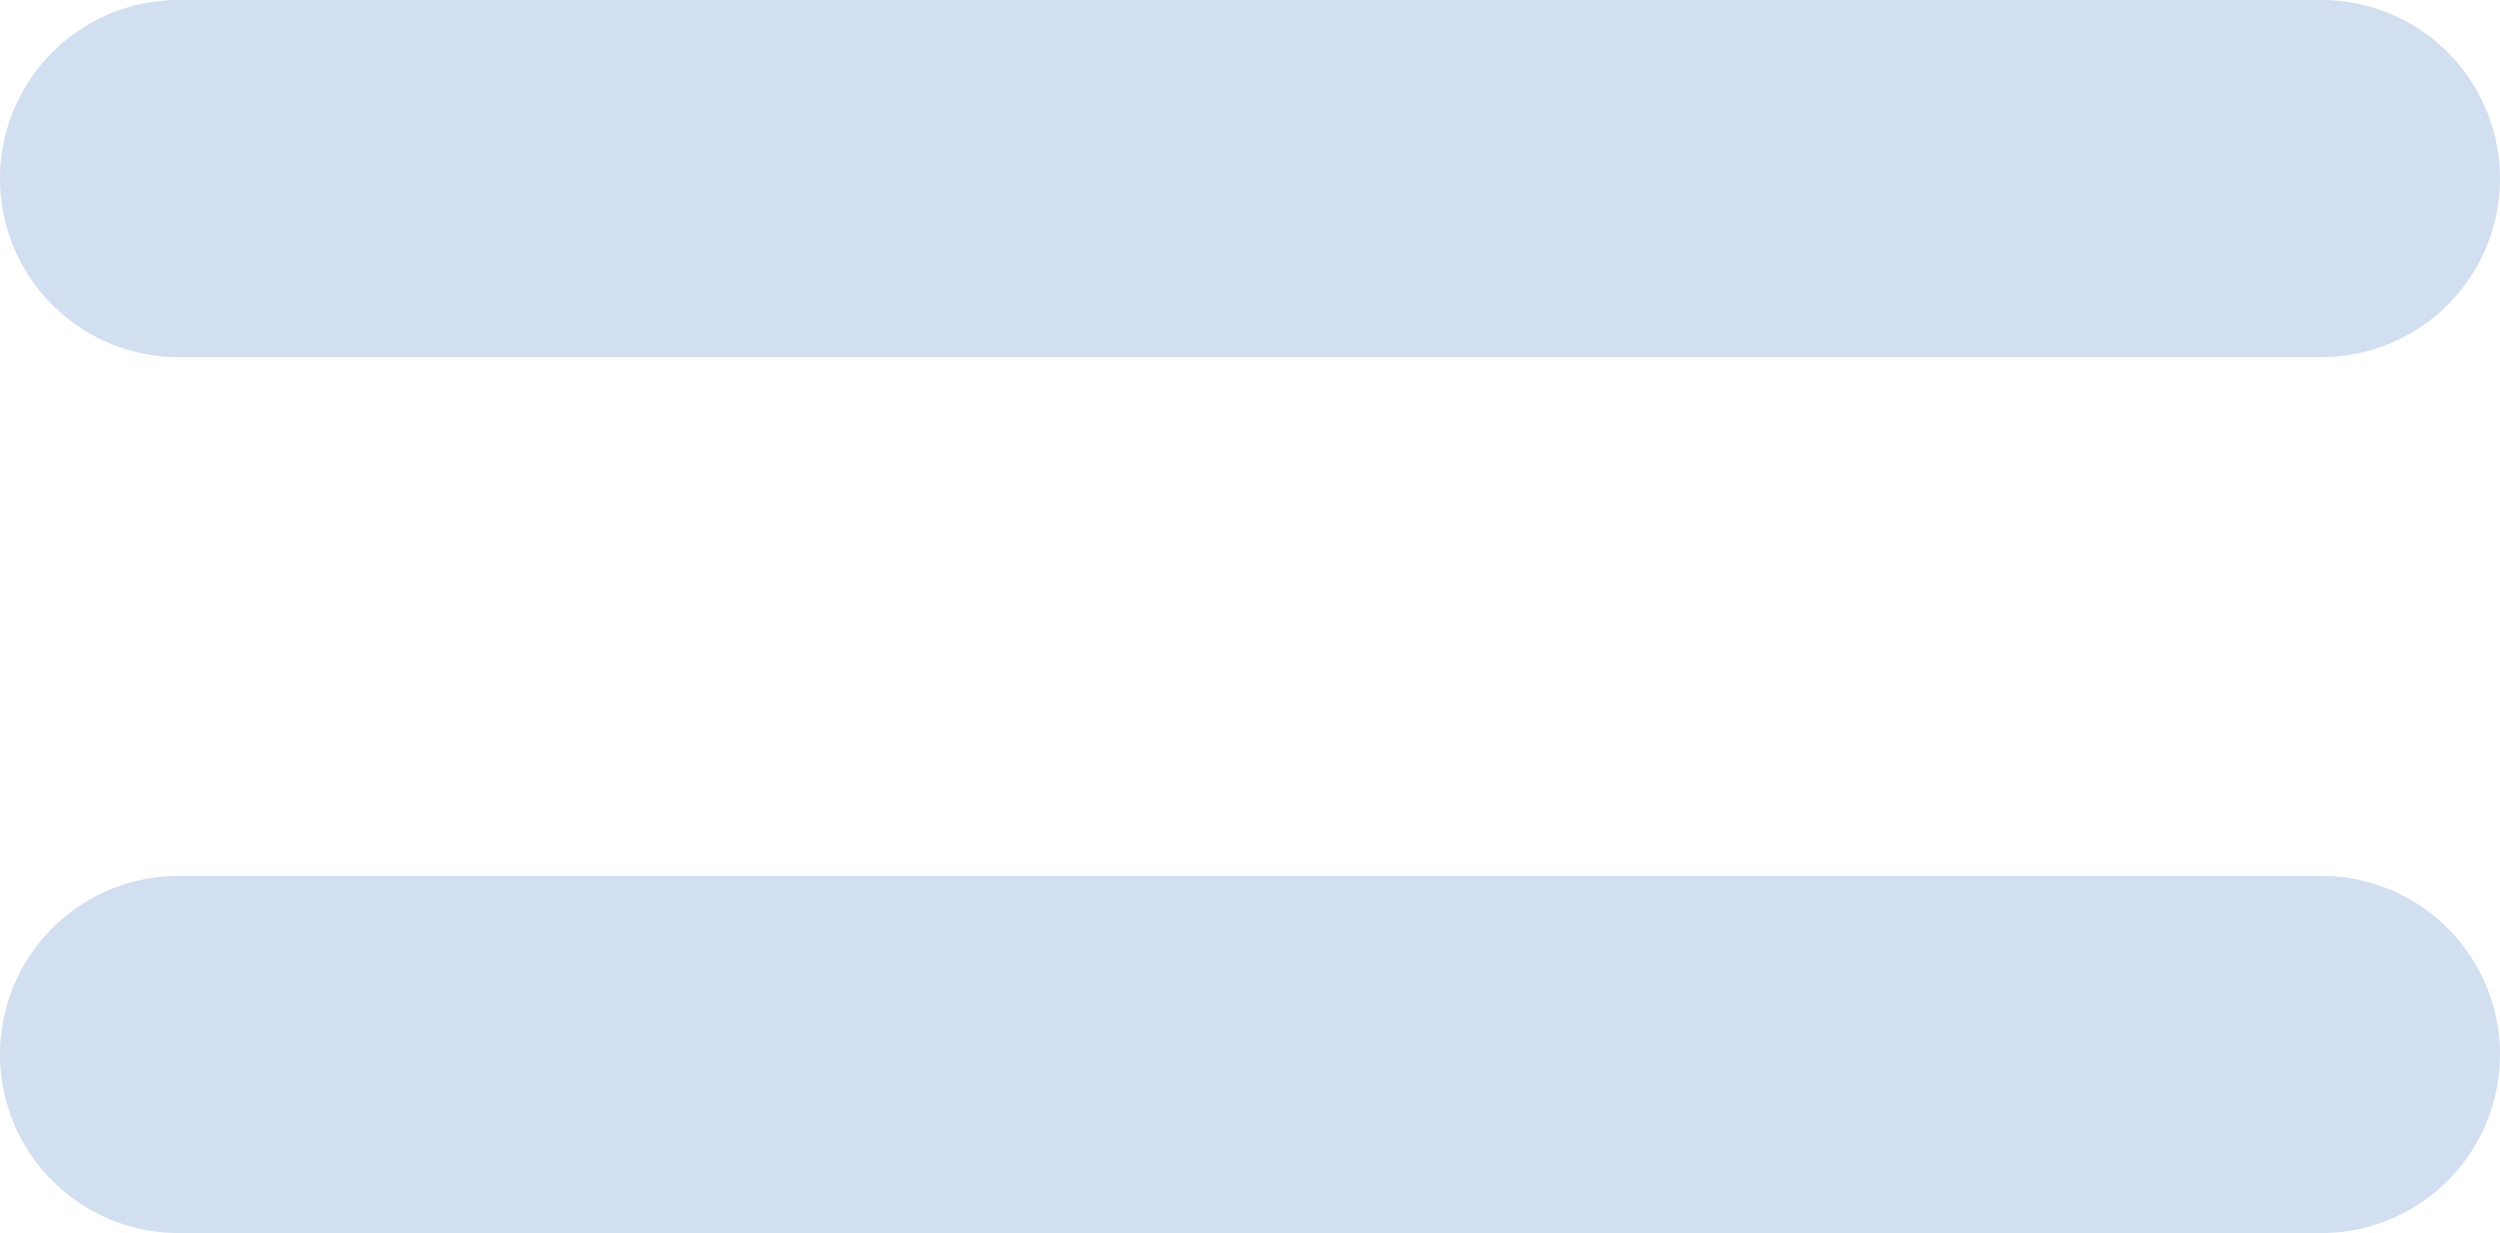
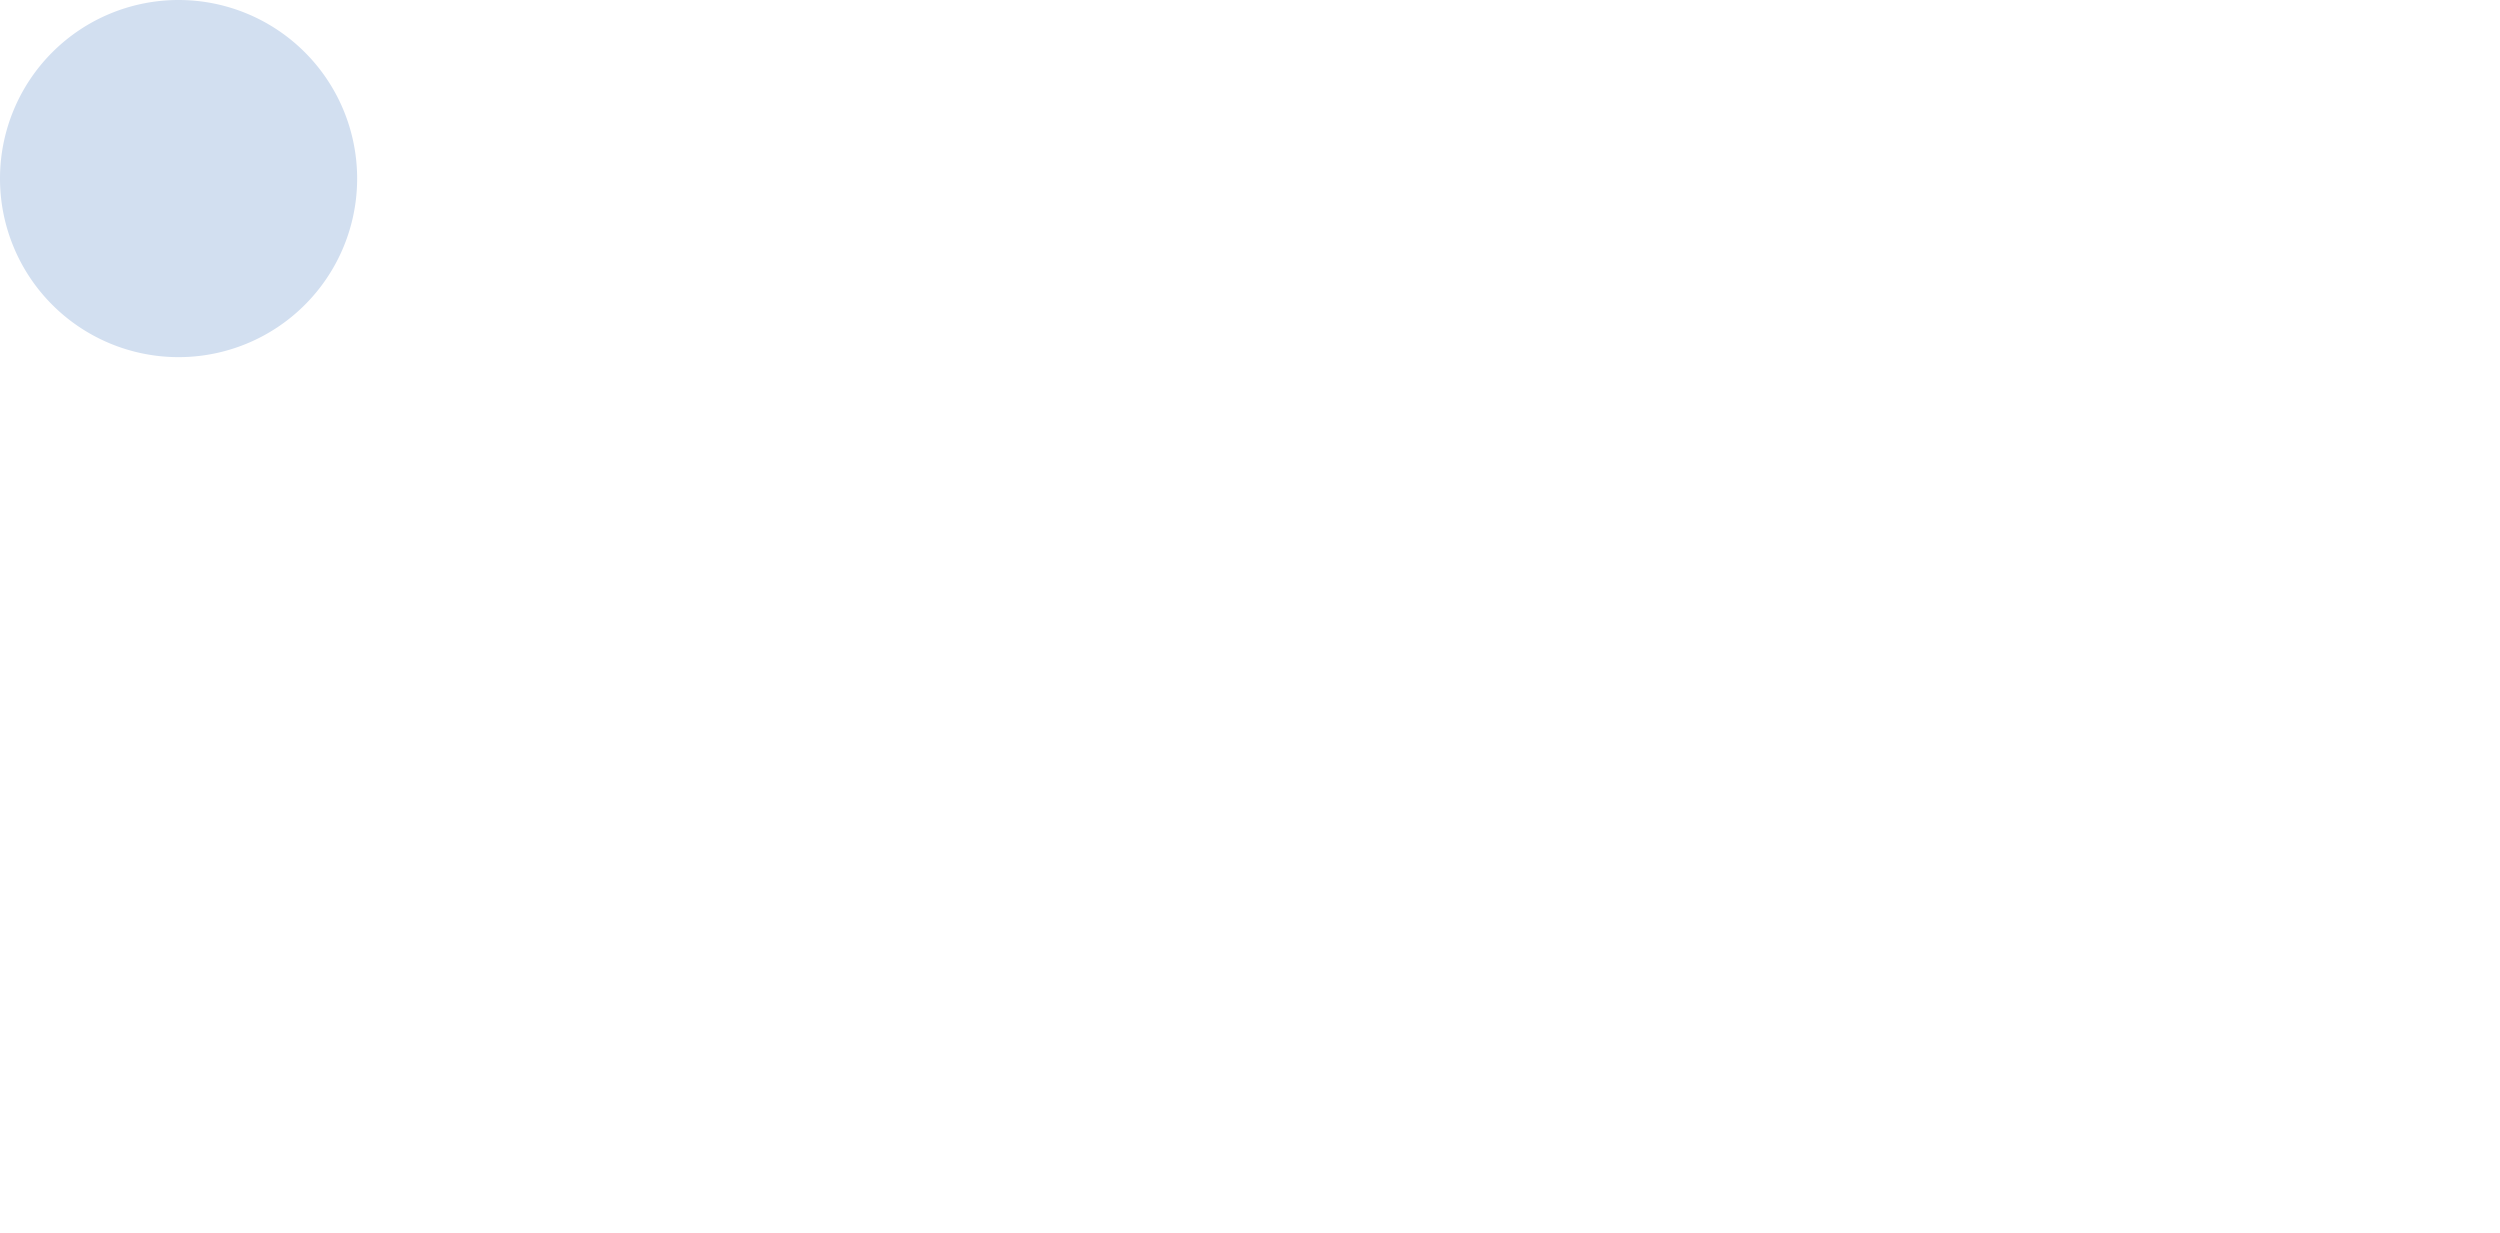
<svg xmlns="http://www.w3.org/2000/svg" viewBox="0 0 28 13.81">
  <defs>
    <style>.cls-1{fill:#d2dff0}</style>
  </defs>
  <g id="Layer_2" data-name="Layer 2">
    <g id="Layer_1-2" data-name="Layer 1">
      <g id="Group_1246" data-name="Group 1246">
-         <path id="Rectangle_346" data-name="Rectangle 346" class="cls-1" d="M2 9.81h24a2 2 0 012 2 2 2 0 01-2 2H2a2 2 0 01-2-2 2 2 0 012-2z" />
-         <path id="Rectangle_348" data-name="Rectangle 348" class="cls-1" d="M2 0h24a2 2 0 012 2 2 2 0 01-2 2H2a2 2 0 01-2-2 2 2 0 012-2z" />
+         <path id="Rectangle_348" data-name="Rectangle 348" class="cls-1" d="M2 0a2 2 0 012 2 2 2 0 01-2 2H2a2 2 0 01-2-2 2 2 0 012-2z" />
      </g>
    </g>
  </g>
</svg>